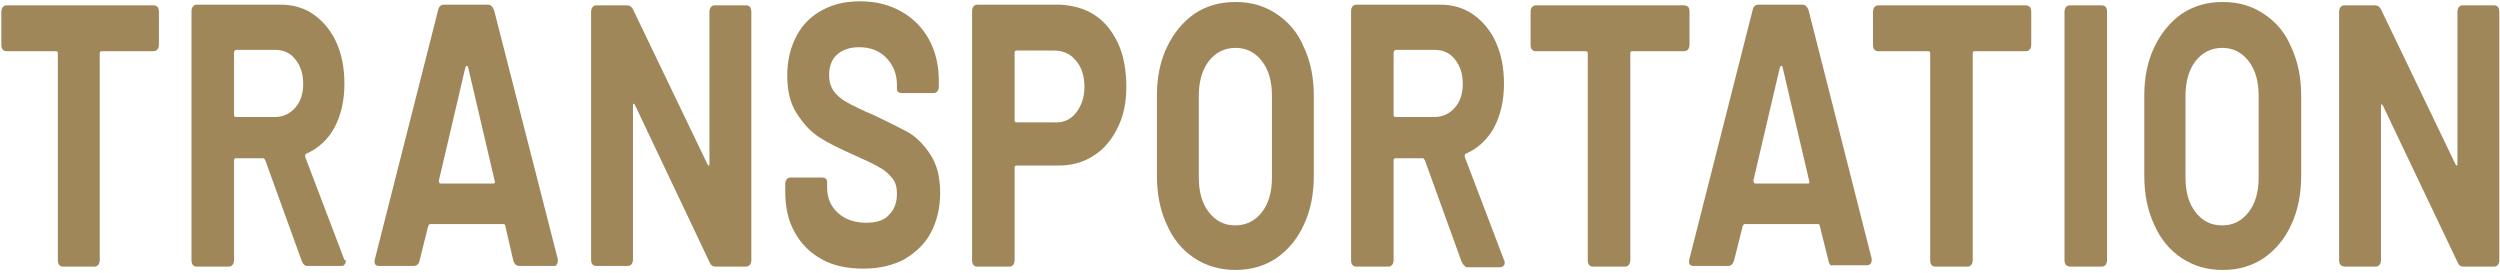
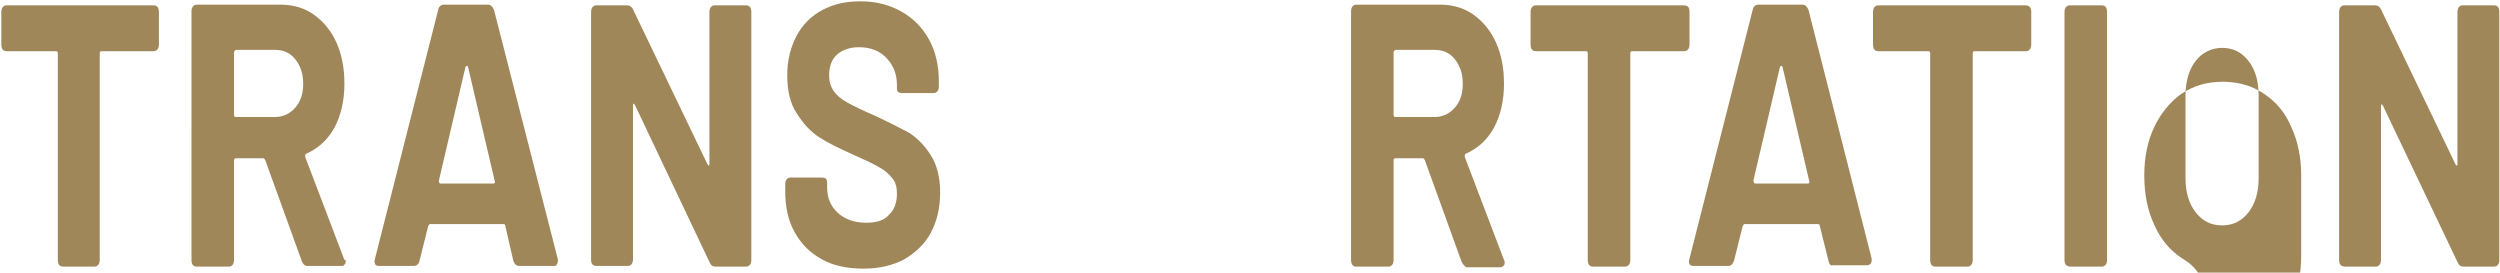
<svg xmlns="http://www.w3.org/2000/svg" version="1.1" id="レイヤー_1" x="0px" y="0px" viewBox="0 0 376 41" style="enable-background:new 0 0 376 41;" xml:space="preserve">
  <style type="text/css">
	.st0{fill:#A0875A;}
</style>
  <g>
    <g>
      <path class="st0" d="M23.9,1.8v4.9c0,0.6-0.3,1-0.8,1h-7.8c-0.2,0-0.3,0.1-0.3,0.3v31.1c0,0.6-0.3,1-0.8,1H9.5    c-0.5,0-0.8-0.3-0.8-1V8c0-0.2-0.1-0.3-0.3-0.3H1c-0.5,0-0.8-0.3-0.8-1V1.8c0-0.6,0.3-1,0.8-1h22.1C23.6,0.8,23.9,1.1,23.9,1.8z" />
      <path class="st0" d="M45.4,39.3l-5.5-15.2c-0.1-0.2-0.2-0.3-0.3-0.3h-4.1c-0.2,0-0.3,0.1-0.3,0.3v15c0,0.6-0.3,1-0.8,1h-4.8    c-0.5,0-0.8-0.3-0.8-1V1.7c0-0.6,0.3-1,0.8-1h12.6c1.9,0,3.6,0.5,5,1.5c1.4,1,2.6,2.4,3.4,4.2c0.8,1.8,1.2,3.8,1.2,6.2    c0,2.5-0.5,4.7-1.5,6.6c-1,1.8-2.4,3.1-4.2,3.9c-0.1,0-0.1,0.1-0.2,0.2c0,0.1,0,0.2,0,0.3l5.9,15.5C52,39,52,39.2,52,39.4    c0,0.2-0.1,0.3-0.2,0.4C51.7,40,51.5,40,51.3,40h-5.1C45.9,40,45.6,39.8,45.4,39.3z M35.2,7.9v9.4c0,0.2,0.1,0.3,0.3,0.3h5.8    c1.3,0,2.3-0.5,3.1-1.4c0.8-0.9,1.2-2.1,1.2-3.6c0-1.5-0.4-2.7-1.2-3.7c-0.8-1-1.8-1.4-3.1-1.4h-5.8C35.3,7.6,35.2,7.7,35.2,7.9z" />
      <path class="st0" d="M77.2,39.2L76,34c0-0.2-0.1-0.3-0.3-0.3h-11c-0.1,0-0.2,0.1-0.3,0.3l-1.3,5.2c-0.1,0.5-0.4,0.8-0.9,0.8h-5.2    c-0.3,0-0.5-0.1-0.6-0.3c-0.1-0.2-0.1-0.5,0-0.8l9.5-37.4c0.1-0.5,0.4-0.8,0.9-0.8h6.6c0.4,0,0.7,0.3,0.9,0.8L83.9,39    c0,0.1,0,0.2,0,0.3c0,0.2-0.1,0.4-0.2,0.5C83.7,40,83.5,40,83.3,40h-5.2C77.7,40,77.4,39.8,77.2,39.2z M66.3,27.6h7.9    c0.2,0,0.3-0.1,0.2-0.4l-4-17.1c0-0.1-0.1-0.2-0.2-0.2c-0.1,0-0.1,0.1-0.2,0.2l-4,17.1C66,27.5,66.1,27.6,66.3,27.6z" />
      <path class="st0" d="M88.9,39.1V1.8c0-0.6,0.3-1,0.8-1h4.6c0.4,0,0.7,0.2,0.9,0.6l11.2,23.3c0.1,0.1,0.1,0.2,0.2,0.2    c0.1,0,0.1-0.1,0.1-0.3V1.8c0-0.6,0.3-1,0.8-1h4.7c0.5,0,0.8,0.3,0.8,1v37.3c0,0.6-0.3,1-0.8,1h-4.6c-0.4,0-0.7-0.2-0.9-0.7    L95.5,15.8c-0.1-0.1-0.1-0.2-0.2-0.2c-0.1,0-0.1,0.1-0.1,0.3l0,23.1c0,0.6-0.3,1-0.8,1h-4.7C89.2,40,88.9,39.7,88.9,39.1z" />
      <path class="st0" d="M123.6,39c-1.8-1-3.1-2.3-4.1-4.1c-1-1.8-1.4-3.8-1.4-6.2v-1c0-0.6,0.3-1,0.8-1h4.7c0.5,0,0.8,0.2,0.8,0.7    v0.8c0,1.5,0.5,2.8,1.6,3.8c1.1,1,2.5,1.5,4.3,1.5c1.6,0,2.8-0.4,3.5-1.3c0.8-0.8,1.1-1.9,1.1-3.1c0-0.9-0.2-1.7-0.7-2.3    c-0.5-0.6-1.1-1.2-1.9-1.6c-0.8-0.5-2.1-1.1-3.9-1.9c-2-0.9-3.7-1.7-5.1-2.6c-1.4-0.9-2.5-2.1-3.5-3.7c-1-1.5-1.4-3.5-1.4-5.7    c0-2.2,0.5-4.2,1.4-5.9c0.9-1.7,2.2-3,3.9-3.9c1.7-0.9,3.5-1.3,5.7-1.3c2.3,0,4.3,0.5,6.1,1.5s3.2,2.4,4.2,4.2    c1,1.8,1.5,3.9,1.5,6.3V13c0,0.6-0.3,1-0.8,1h-4.7c-0.5,0-0.8-0.2-0.8-0.6v-0.6c0-1.6-0.5-2.9-1.5-4c-1-1.1-2.4-1.7-4.2-1.7    c-1.4,0-2.5,0.4-3.3,1.1c-0.8,0.7-1.2,1.8-1.2,3.1c0,0.9,0.2,1.7,0.7,2.4c0.4,0.6,1.1,1.2,2,1.7c0.9,0.5,2.3,1.2,4.2,2    c2.1,1,3.7,1.8,5,2.5c1.2,0.7,2.3,1.8,3.3,3.3c1,1.5,1.5,3.4,1.5,5.8c0,2.3-0.5,4.3-1.4,6c-0.9,1.7-2.3,3-4,4    c-1.7,0.9-3.7,1.4-6.1,1.4S125.4,40,123.6,39z" />
-       <path class="st0" d="M164.7,2.3c1.5,1,2.6,2.4,3.5,4.3c0.8,1.8,1.2,4,1.2,6.4c0,2.4-0.4,4.4-1.3,6.2c-0.9,1.8-2,3.2-3.6,4.2    c-1.5,1-3.3,1.5-5.3,1.5h-6.3c-0.2,0-0.3,0.1-0.3,0.3v13.9c0,0.6-0.3,1-0.8,1h-4.8c-0.5,0-0.8-0.3-0.8-1V1.7c0-0.6,0.3-1,0.8-1    h12.4C161.4,0.8,163.2,1.3,164.7,2.3z M161.8,17c0.8-1,1.3-2.3,1.3-3.9c0-1.6-0.4-3-1.3-4c-0.8-1-1.9-1.5-3.3-1.5h-5.6    c-0.2,0-0.3,0.1-0.3,0.3v10.2c0,0.2,0.1,0.3,0.3,0.3h5.6C159.9,18.5,161,18,161.8,17z" />
-       <path class="st0" d="M179.6,38.8c-1.8-1.2-3.2-2.9-4.1-5c-1-2.1-1.5-4.6-1.5-7.4v-12c0-2.8,0.5-5.2,1.5-7.3c1-2.1,2.4-3.8,4.1-5    c1.8-1.2,3.8-1.8,6.2-1.8c2.4,0,4.4,0.6,6.2,1.8c1.8,1.2,3.2,2.8,4.1,5c1,2.1,1.5,4.6,1.5,7.3v12c0,2.8-0.5,5.3-1.5,7.4    c-1,2.2-2.4,3.8-4.1,5c-1.8,1.2-3.8,1.8-6.2,1.8C183.5,40.6,181.4,40,179.6,38.8z M189.8,31.9c1-1.3,1.5-3,1.5-5.2V14.4    c0-2.2-0.5-3.9-1.5-5.2c-1-1.3-2.3-2-4-2c-1.6,0-3,0.7-4,2c-1,1.3-1.5,3.1-1.5,5.2v12.3c0,2.2,0.5,3.9,1.5,5.2c1,1.3,2.3,2,4,2    C187.4,33.9,188.8,33.2,189.8,31.9z" />
      <path class="st0" d="M219.8,39.3l-5.5-15.2c-0.1-0.2-0.2-0.3-0.3-0.3h-4.1c-0.2,0-0.3,0.1-0.3,0.3v15c0,0.6-0.3,1-0.8,1h-4.8    c-0.5,0-0.8-0.3-0.8-1V1.7c0-0.6,0.3-1,0.8-1h12.6c1.9,0,3.6,0.5,5,1.5c1.4,1,2.6,2.4,3.4,4.2c0.8,1.8,1.2,3.8,1.2,6.2    c0,2.5-0.5,4.7-1.5,6.6c-1,1.8-2.4,3.1-4.2,3.9c-0.1,0-0.1,0.1-0.2,0.2c0,0.1,0,0.2,0,0.3l5.9,15.5c0.1,0.1,0.1,0.3,0.1,0.5    c0,0.2-0.1,0.3-0.2,0.4c-0.1,0.1-0.3,0.2-0.5,0.2h-5.1C220.3,40,220,39.8,219.8,39.3z M209.6,7.9v9.4c0,0.2,0.1,0.3,0.3,0.3h5.8    c1.3,0,2.3-0.5,3.1-1.4c0.8-0.9,1.2-2.1,1.2-3.6c0-1.5-0.4-2.7-1.2-3.7c-0.8-1-1.8-1.4-3.1-1.4h-5.8    C209.7,7.6,209.6,7.7,209.6,7.9z" />
      <path class="st0" d="M254.1,1.8v4.9c0,0.6-0.3,1-0.8,1h-7.8c-0.2,0-0.3,0.1-0.3,0.3v31.1c0,0.6-0.3,1-0.8,1h-4.8    c-0.5,0-0.8-0.3-0.8-1V8c0-0.2-0.1-0.3-0.3-0.3h-7.5c-0.5,0-0.8-0.3-0.8-1V1.8c0-0.6,0.3-1,0.8-1h22.1    C253.9,0.8,254.1,1.1,254.1,1.8z" />
      <path class="st0" d="M275,39.2l-1.3-5.2c0-0.2-0.1-0.3-0.3-0.3h-11c-0.1,0-0.2,0.1-0.3,0.3l-1.3,5.2c-0.2,0.5-0.4,0.8-0.9,0.8    h-5.2c-0.3,0-0.5-0.1-0.6-0.3s-0.1-0.5,0-0.8l9.5-37.4c0.1-0.5,0.4-0.8,0.9-0.8h6.6c0.4,0,0.7,0.3,0.9,0.8l9.5,37.4    c0,0.1,0,0.2,0,0.3c0,0.2-0.1,0.4-0.2,0.5c-0.1,0.1-0.3,0.2-0.5,0.2h-5.2C275.4,40,275.1,39.8,275,39.2z M264,27.6h7.9    c0.2,0,0.3-0.1,0.2-0.4l-4-17.1c0-0.1-0.1-0.2-0.2-0.2c-0.1,0-0.1,0.1-0.2,0.2l-4,17.1C263.8,27.5,263.8,27.6,264,27.6z" />
      <path class="st0" d="M305.5,1.8v4.9c0,0.6-0.3,1-0.8,1H297c-0.2,0-0.3,0.1-0.3,0.3v31.1c0,0.6-0.3,1-0.8,1h-4.8    c-0.5,0-0.8-0.3-0.8-1V8c0-0.2-0.1-0.3-0.3-0.3h-7.5c-0.5,0-0.8-0.3-0.8-1V1.8c0-0.6,0.3-1,0.8-1h22.1    C305.2,0.8,305.5,1.1,305.5,1.8z" />
      <path class="st0" d="M310.5,39.1V1.8c0-0.6,0.3-1,0.8-1h4.8c0.5,0,0.8,0.3,0.8,1v37.3c0,0.6-0.3,1-0.8,1h-4.8    C310.7,40,310.5,39.7,310.5,39.1z" />
-       <path class="st0" d="M328.1,38.8c-1.8-1.2-3.2-2.9-4.1-5c-1-2.1-1.5-4.6-1.5-7.4v-12c0-2.8,0.5-5.2,1.5-7.3s2.4-3.8,4.1-5    c1.8-1.2,3.8-1.8,6.2-1.8c2.4,0,4.4,0.6,6.2,1.8c1.8,1.2,3.2,2.8,4.1,5c1,2.1,1.5,4.6,1.5,7.3v12c0,2.8-0.5,5.3-1.5,7.4    c-1,2.2-2.4,3.8-4.1,5c-1.8,1.2-3.8,1.8-6.2,1.8C331.9,40.6,329.9,40,328.1,38.8z M338.2,31.9c1-1.3,1.5-3,1.5-5.2V14.4    c0-2.2-0.5-3.9-1.5-5.2c-1-1.3-2.3-2-4-2c-1.6,0-3,0.7-4,2s-1.5,3.1-1.5,5.2v12.3c0,2.2,0.5,3.9,1.5,5.2c1,1.3,2.3,2,4,2    S337.2,33.2,338.2,31.9z" />
+       <path class="st0" d="M328.1,38.8c-1.8-1.2-3.2-2.9-4.1-5c-1-2.1-1.5-4.6-1.5-7.4c0-2.8,0.5-5.2,1.5-7.3s2.4-3.8,4.1-5    c1.8-1.2,3.8-1.8,6.2-1.8c2.4,0,4.4,0.6,6.2,1.8c1.8,1.2,3.2,2.8,4.1,5c1,2.1,1.5,4.6,1.5,7.3v12c0,2.8-0.5,5.3-1.5,7.4    c-1,2.2-2.4,3.8-4.1,5c-1.8,1.2-3.8,1.8-6.2,1.8C331.9,40.6,329.9,40,328.1,38.8z M338.2,31.9c1-1.3,1.5-3,1.5-5.2V14.4    c0-2.2-0.5-3.9-1.5-5.2c-1-1.3-2.3-2-4-2c-1.6,0-3,0.7-4,2s-1.5,3.1-1.5,5.2v12.3c0,2.2,0.5,3.9,1.5,5.2c1,1.3,2.3,2,4,2    S337.2,33.2,338.2,31.9z" />
      <path class="st0" d="M351.8,39.1V1.8c0-0.6,0.3-1,0.8-1h4.6c0.4,0,0.7,0.2,0.9,0.6l11.2,23.3c0.1,0.1,0.1,0.2,0.2,0.2    c0.1,0,0.1-0.1,0.1-0.3V1.8c0-0.6,0.3-1,0.8-1h4.7c0.5,0,0.8,0.3,0.8,1v37.3c0,0.6-0.3,1-0.8,1h-4.6c-0.4,0-0.7-0.2-0.9-0.7    l-11.2-23.5c-0.1-0.1-0.1-0.2-0.2-0.2c-0.1,0-0.1,0.1-0.1,0.3l0,23.1c0,0.6-0.3,1-0.8,1h-4.7C352,40,351.8,39.7,351.8,39.1z" />
    </g>
  </g>
</svg>